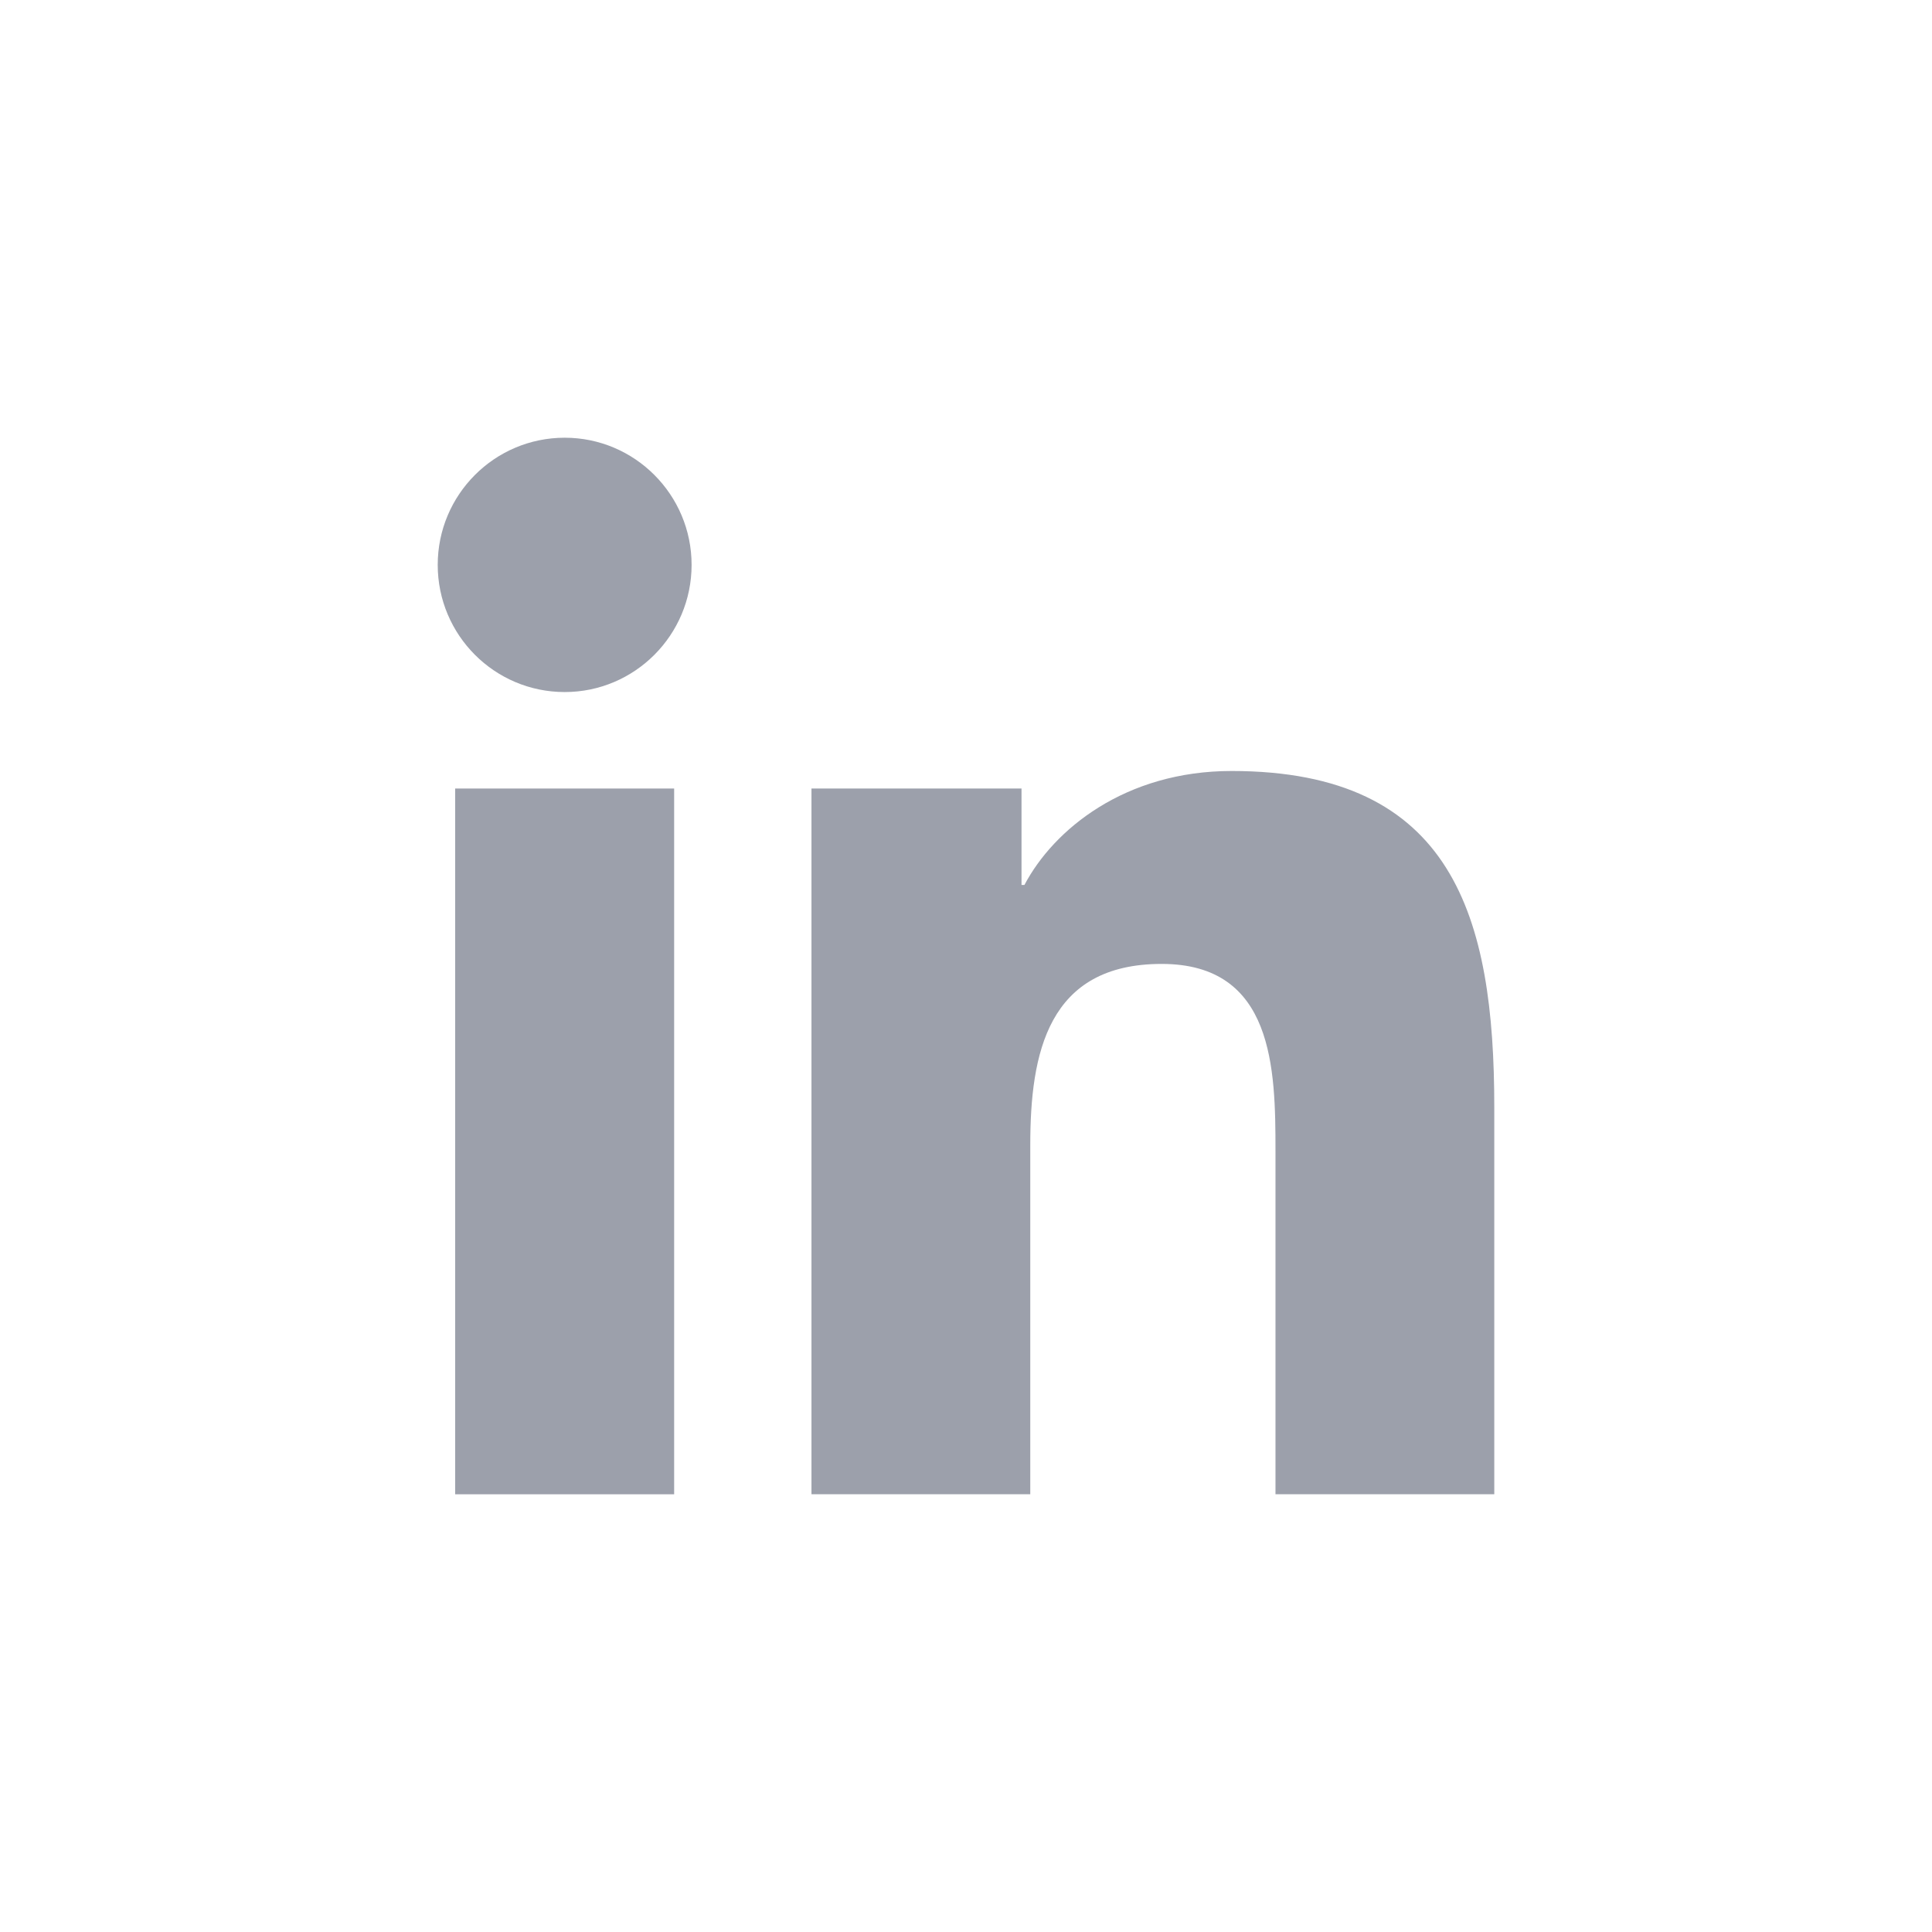
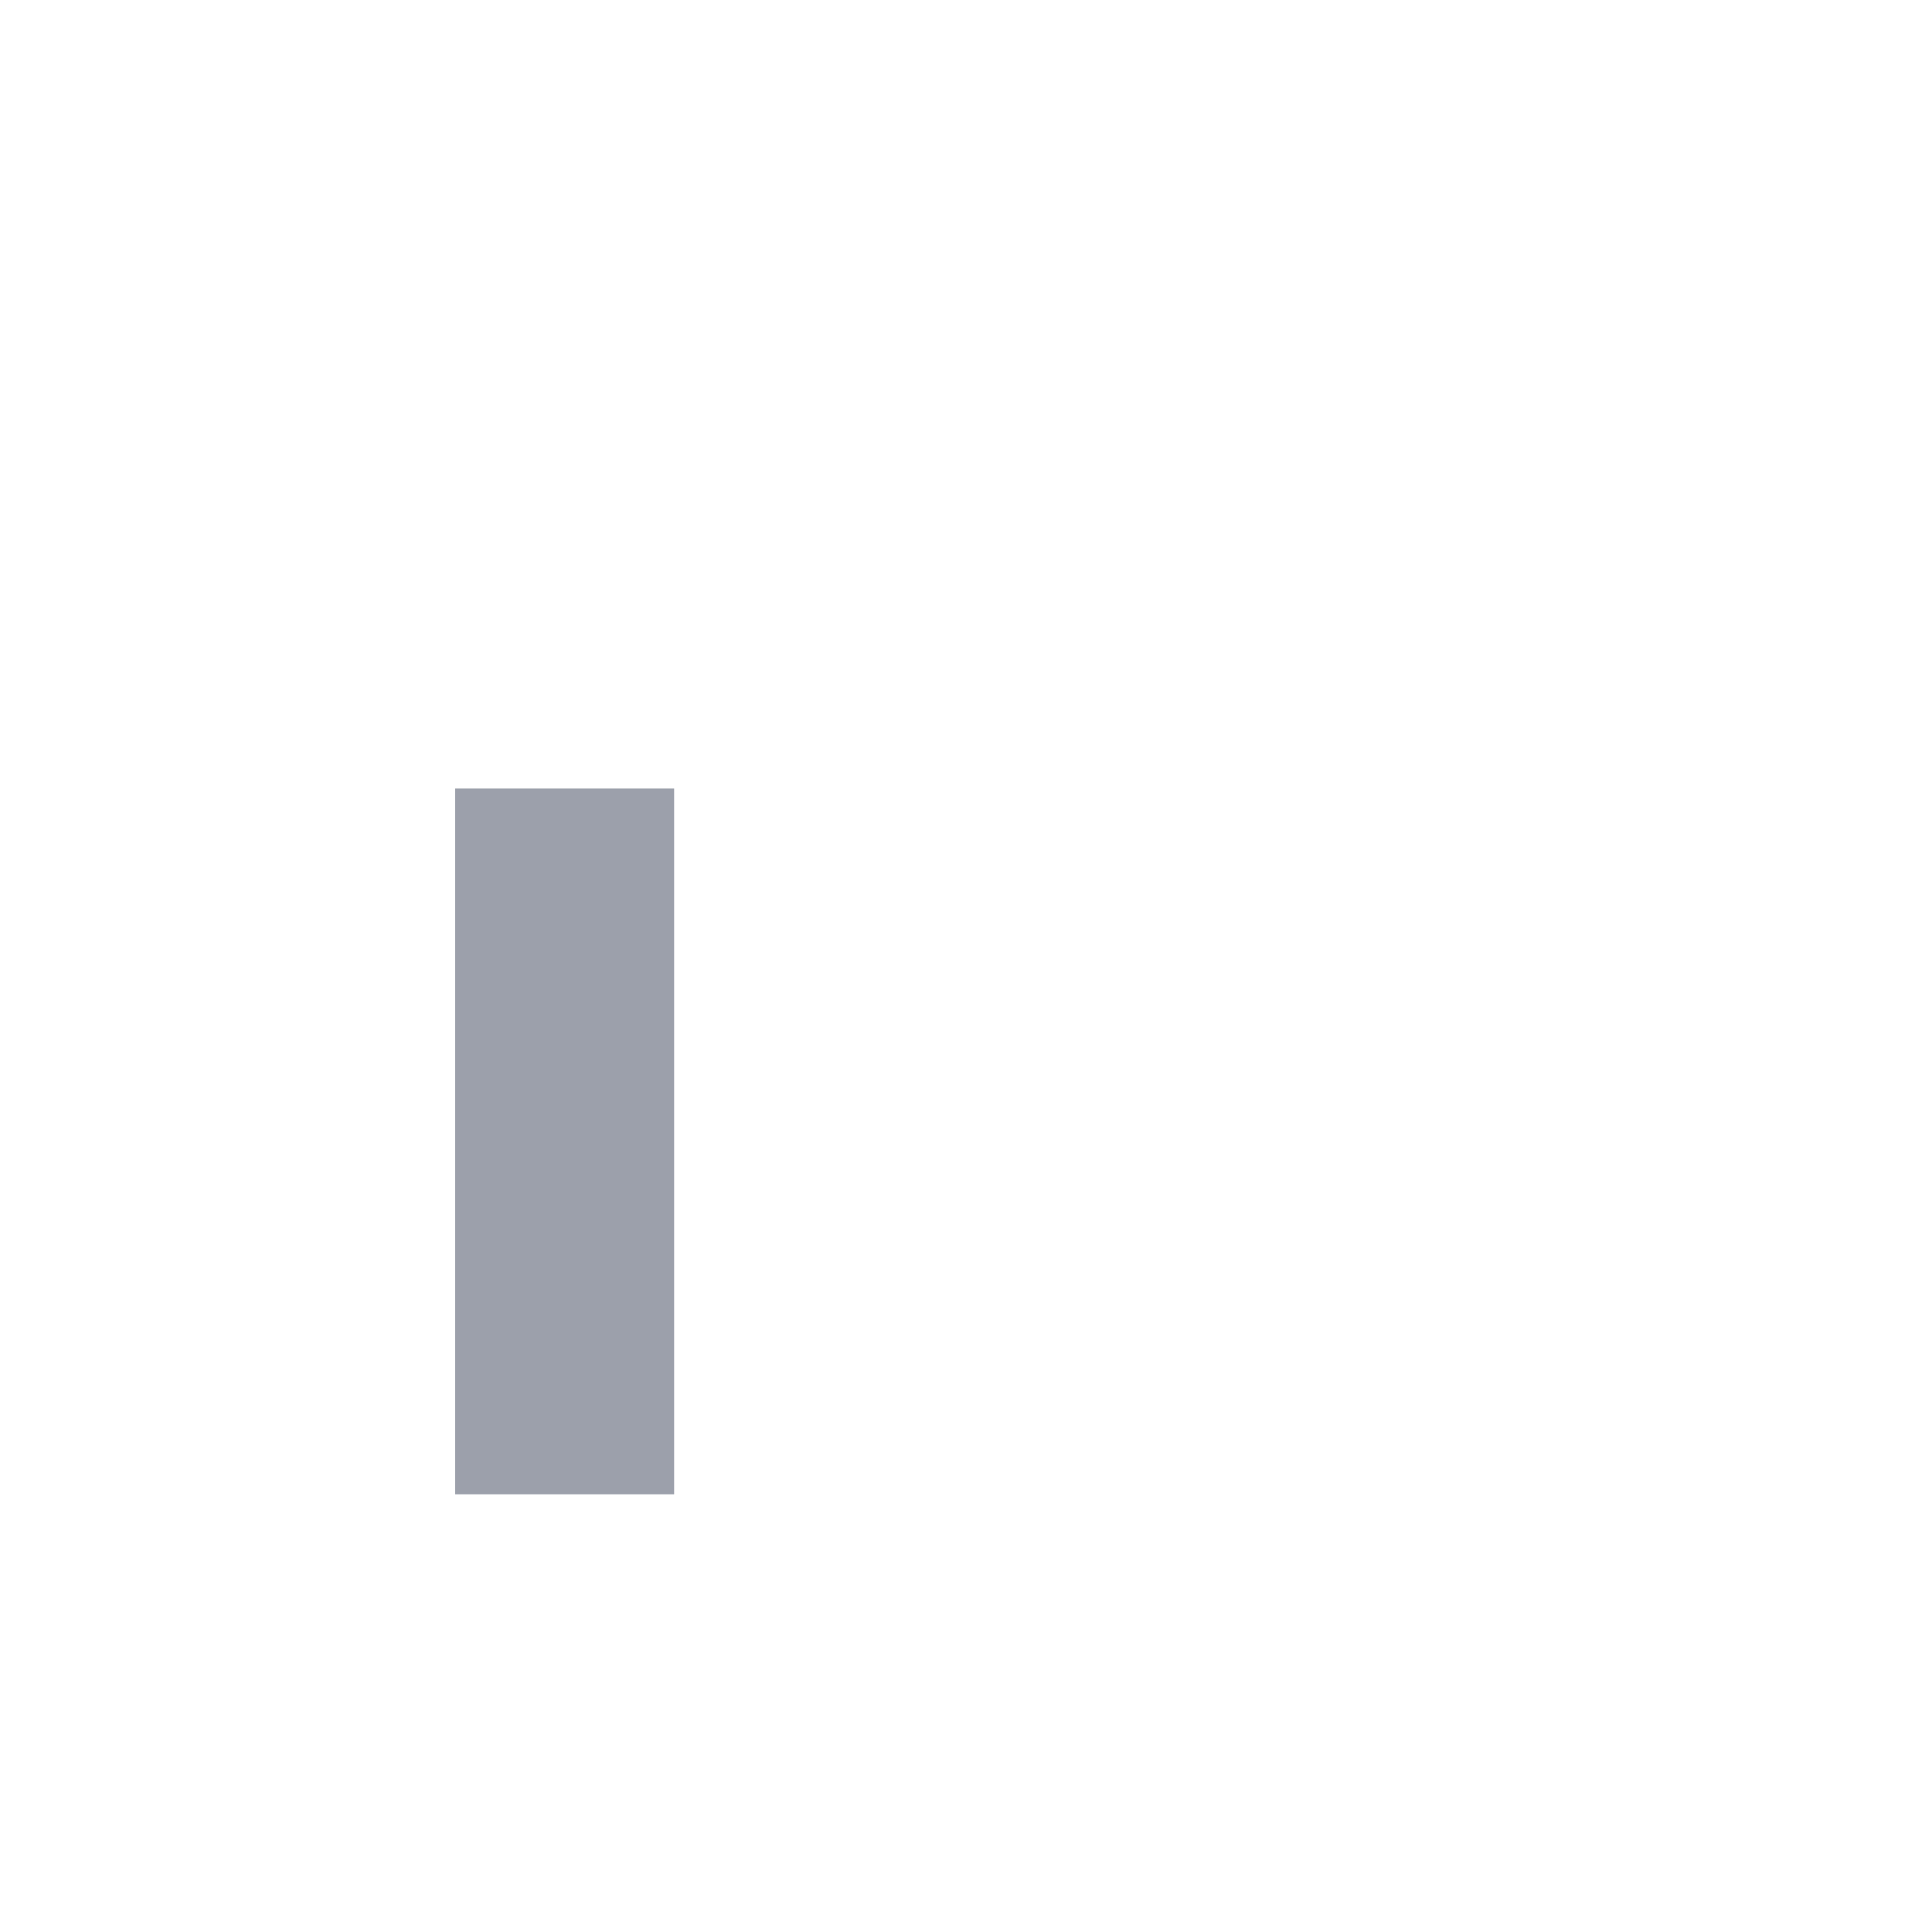
<svg xmlns="http://www.w3.org/2000/svg" width="64" height="64" viewBox="0 0 64 64" fill="none">
-   <path d="M18.707 14.5C16.382 14.5 14.5 16.388 14.5 18.712C14.5 21.037 16.382 22.925 18.707 22.925C21.026 22.925 22.91 21.037 22.91 18.712C22.91 16.388 21.026 14.5 18.707 14.5Z" fill="#9CA0AB" />
  <path d="M22.332 26.121H15.078V49.5H22.332V26.121Z" fill="#9CA0AB" />
-   <path d="M40.799 25.54C37.27 25.54 34.904 27.477 33.936 29.315H33.839V26.121H26.882H26.881V49.499H34.129V37.934C34.129 34.885 34.708 31.931 38.482 31.931C42.202 31.931 42.252 35.419 42.252 38.129V49.499H49.5V36.676C49.5 30.381 48.144 25.54 40.799 25.54Z" fill="#9CA0AB" />
</svg>